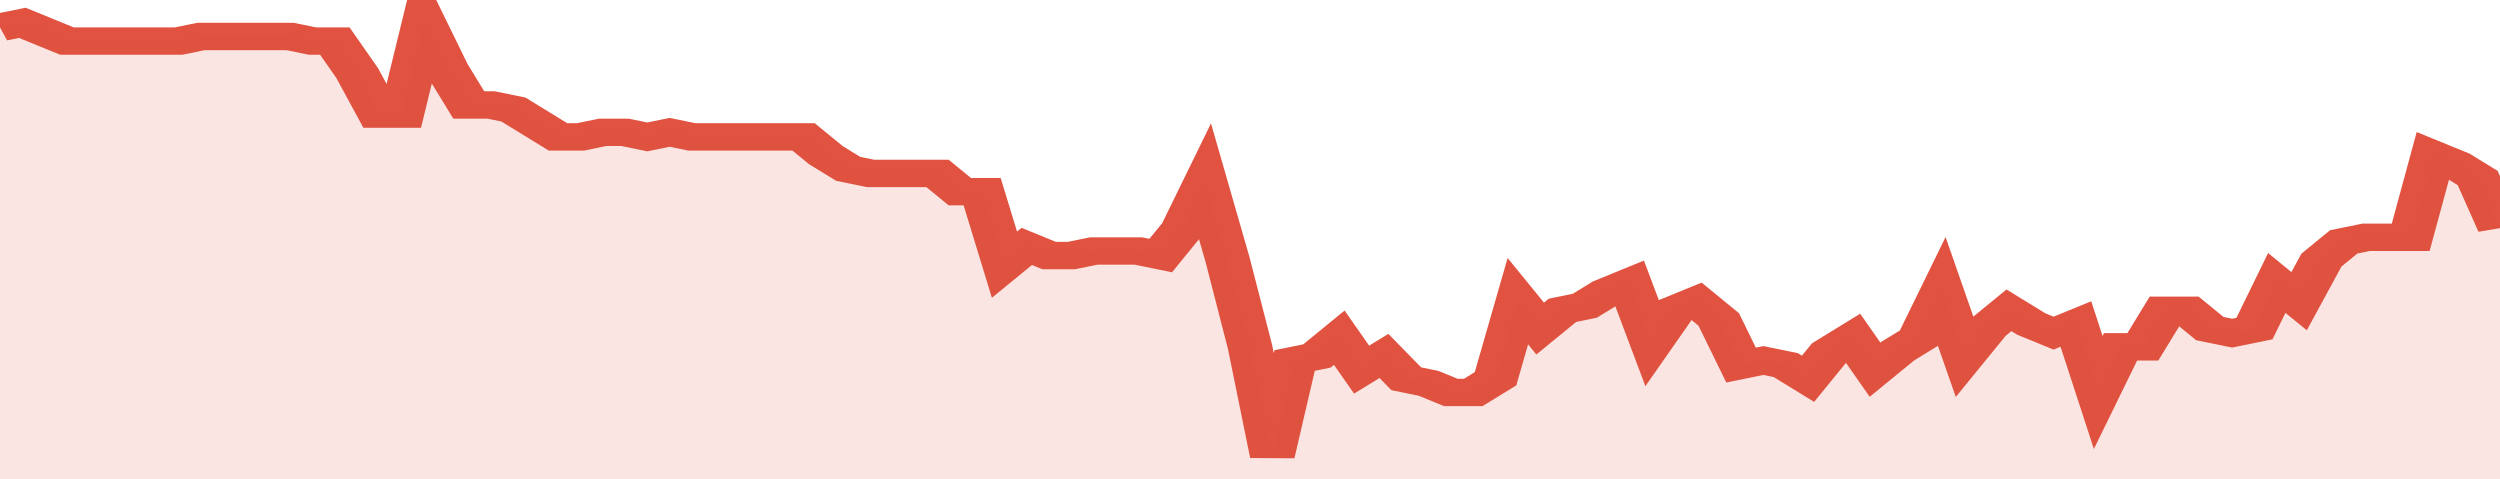
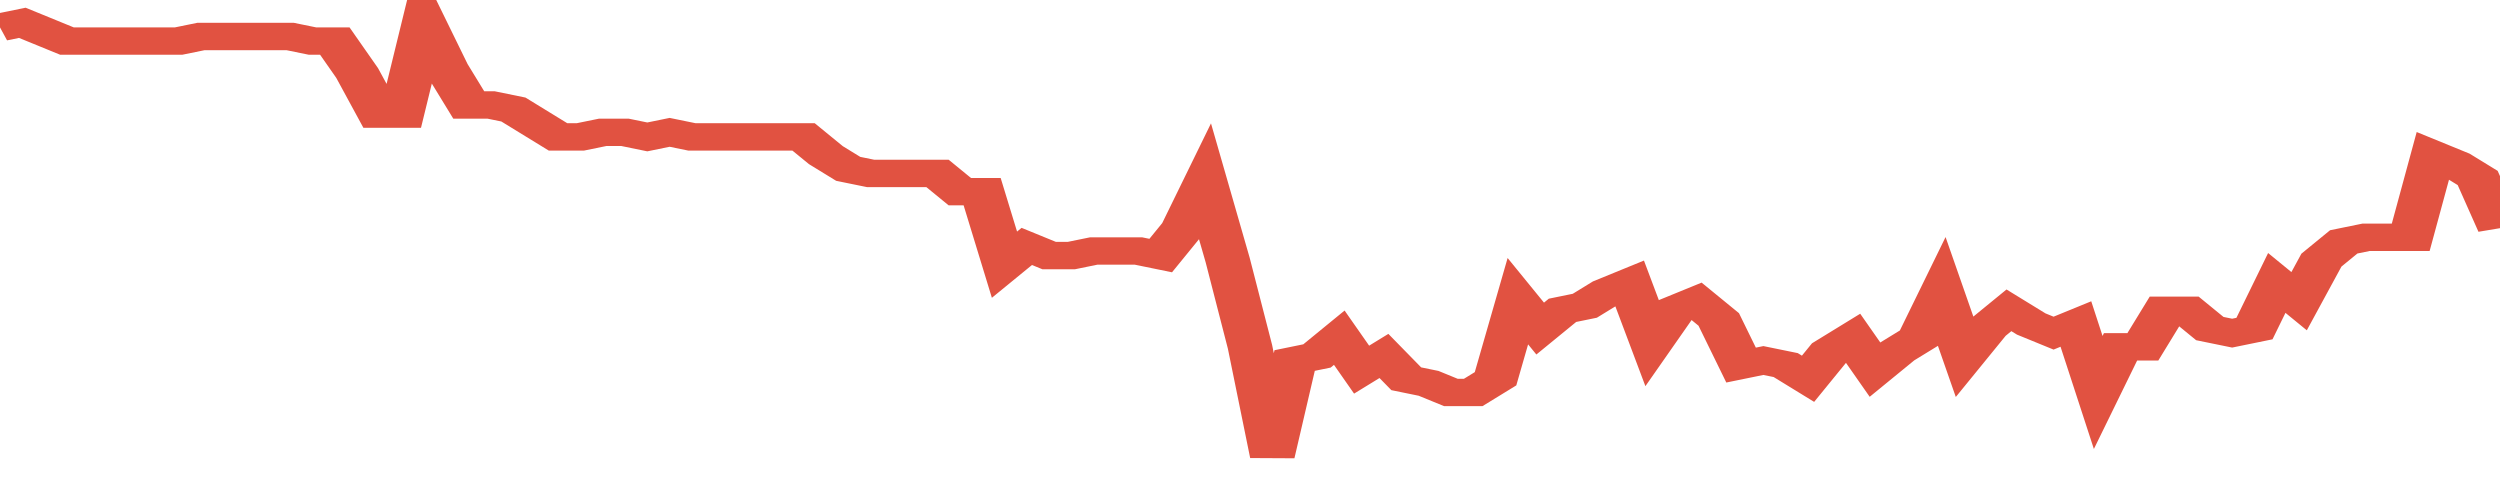
<svg xmlns="http://www.w3.org/2000/svg" viewBox="0 0 336 105" width="120" height="23" preserveAspectRatio="none">
  <polyline fill="none" stroke="#E15241" stroke-width="6" points="0, 6 3, 5 6, 7 9, 9 12, 9 15, 9 18, 9 21, 9 24, 9 27, 8 30, 8 33, 8 36, 8 39, 8 42, 9 45, 9 48, 16 51, 25 54, 25 57, 5 60, 15 63, 23 66, 23 69, 24 72, 27 75, 30 78, 30 81, 29 84, 29 87, 30 90, 29 93, 30 96, 30 99, 30 102, 30 105, 30 108, 30 111, 34 114, 37 117, 38 120, 38 123, 38 126, 38 129, 42 132, 42 135, 58 138, 54 141, 56 144, 56 147, 55 150, 55 153, 55 156, 56 159, 50 162, 40 165, 57 168, 76 171, 100 174, 79 177, 78 180, 74 183, 81 186, 78 189, 83 192, 84 195, 86 198, 86 201, 83 204, 66 207, 72 210, 68 213, 67 216, 64 219, 62 222, 75 225, 68 228, 66 231, 70 234, 80 237, 79 240, 80 243, 83 246, 77 249, 74 252, 81 255, 77 258, 74 261, 64 264, 78 267, 72 270, 68 273, 71 276, 73 279, 71 282, 86 285, 76 288, 76 291, 68 294, 68 297, 72 300, 73 303, 72 306, 62 309, 66 312, 57 315, 53 318, 52 321, 52 324, 52 327, 34 330, 36 333, 39 336, 50 336, 50 "> </polyline>
-   <polygon fill="#E15241" opacity="0.15" points="0, 105 0, 6 3, 5 6, 7 9, 9 12, 9 15, 9 18, 9 21, 9 24, 9 27, 8 30, 8 33, 8 36, 8 39, 8 42, 9 45, 9 48, 16 51, 25 54, 25 57, 5 60, 15 63, 23 66, 23 69, 24 72, 27 75, 30 78, 30 81, 29 84, 29 87, 30 90, 29 93, 30 96, 30 99, 30 102, 30 105, 30 108, 30 111, 34 114, 37 117, 38 120, 38 123, 38 126, 38 129, 42 132, 42 135, 58 138, 54 141, 56 144, 56 147, 55 150, 55 153, 55 156, 56 159, 50 162, 40 165, 57 168, 76 171, 100 174, 79 177, 78 180, 74 183, 81 186, 78 189, 83 192, 84 195, 86 198, 86 201, 83 204, 66 207, 72 210, 68 213, 67 216, 64 219, 62 222, 75 225, 68 228, 66 231, 70 234, 80 237, 79 240, 80 243, 83 246, 77 249, 74 252, 81 255, 77 258, 74 261, 64 264, 78 267, 72 270, 68 273, 71 276, 73 279, 71 282, 86 285, 76 288, 76 291, 68 294, 68 297, 72 300, 73 303, 72 306, 62 309, 66 312, 57 315, 53 318, 52 321, 52 324, 52 327, 34 330, 36 333, 39 336, 50 336, 105 " />
</svg>